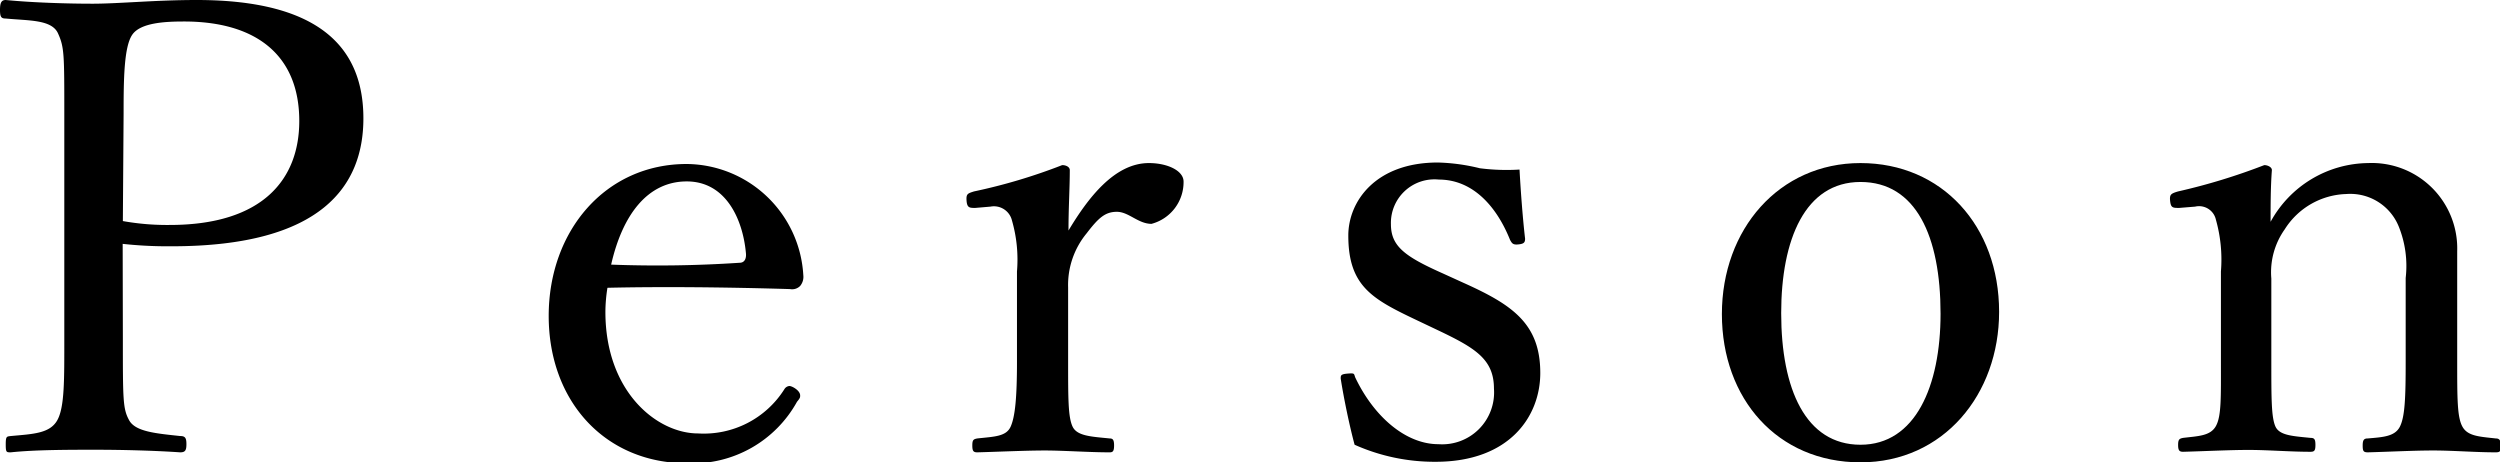
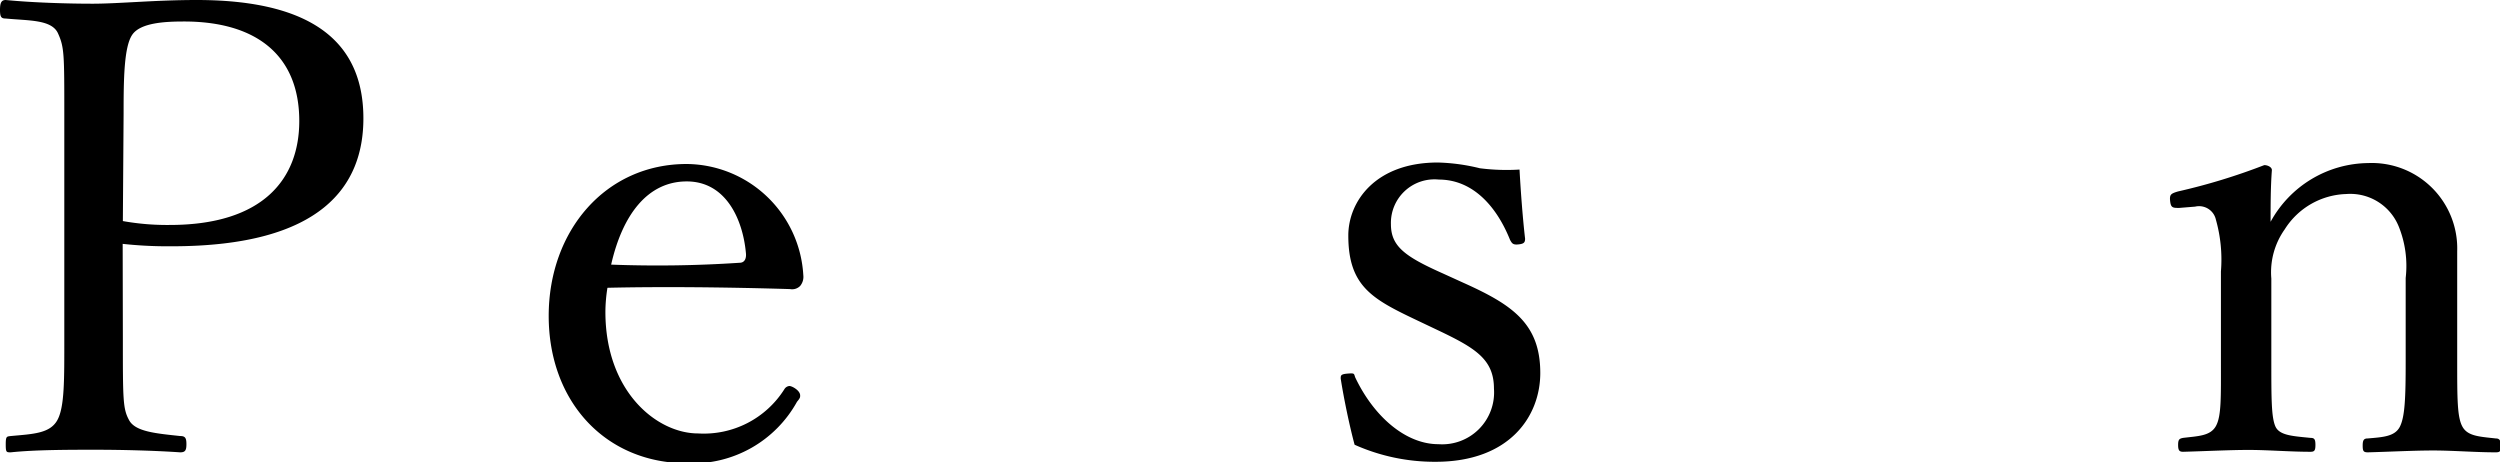
<svg xmlns="http://www.w3.org/2000/svg" viewBox="0 0 134.91 24.95">
  <g id="レイヤー_2" data-name="レイヤー 2">
    <g id="レイヤー_1-2" data-name="レイヤー 1">
      <path d="M6.63,18.22c0,3.37,0,3.84.34,4.46s1.46.71,2.75.85c.27,0,.34.1.34.44s-.07.44-.34.44c-1.46-.1-3.23-.14-4.59-.14s-3.23,0-4.55.14c-.24,0-.27,0-.27-.44s.06-.41.27-.44c1.22-.11,2.11-.14,2.51-.85s.38-2.21.38-4.46V6.15c0-3.23,0-3.6-.34-4.35S1.56,1.12.31,1C.07,1,0,.92,0,.54S.07,0,.31,0C1.73.14,3.6.2,5,.2S8.4,0,10.61,0c6.69,0,9,2.62,9,6.39,0,3.61-2.21,6.9-10.34,6.9a22.4,22.4,0,0,1-2.65-.13Zm0-6.29a13.56,13.56,0,0,0,2.52.21c5.09,0,7-2.52,7-5.61,0-3.54-2.31-5.37-6.22-5.37-1,0-2.34.06-2.79.71s-.47,2.41-.47,4.25Z" />
      <path d="M32.67,16.83c0,4.32,2.79,6.56,5,6.56A5.14,5.14,0,0,0,42.33,21a.35.35,0,0,1,.27-.17c.14,0,.58.24.58.51,0,.1,0,.14-.17.34A6.44,6.44,0,0,1,37.09,25c-4.45,0-7.48-3.36-7.48-7.95s3.06-8.2,7.45-8.2a6.36,6.36,0,0,1,6.29,6,.77.77,0,0,1-.17.58.61.61,0,0,1-.55.17c-3.33-.1-6.86-.14-9.85-.07A8.45,8.45,0,0,0,32.67,16.83Zm7.24-2.65c.28,0,.38-.24.34-.55-.17-1.8-1.08-3.84-3.19-3.84s-3.47,1.8-4.08,4.49A66.77,66.77,0,0,0,39.91,14.18Z" />
-       <path d="M52.63,11.22c-.3,0-.44,0-.47-.38s.06-.4.4-.51a30.29,30.29,0,0,0,4.76-1.42c.21,0,.41.1.41.27,0,1-.07,2-.07,3.26C58.72,10.67,60.15,8.8,62,8.8c1,0,1.87.41,1.87,1a2.33,2.33,0,0,1-1.73,2.28c-.72,0-1.23-.65-1.87-.65s-1,.34-1.63,1.16a4.38,4.38,0,0,0-1,2.92v4c0,2,0,3,.24,3.51s1,.54,2,.64c.17,0,.24.07.24.38s-.07.37-.24.37c-1.12,0-2.48-.1-3.5-.1s-2.52.07-3.64.1c-.21,0-.27-.07-.27-.37s.06-.34.27-.38c.92-.1,1.56-.1,1.8-.64s.34-1.57.34-3.51V14.65a7.62,7.62,0,0,0-.27-2.75,1,1,0,0,0-1.16-.75Z" />
      <path d="M76.5,17.3c-2.42-1.15-3.74-1.83-3.74-4.59,0-1.83,1.46-3.94,4.83-3.94a10.46,10.46,0,0,1,2.27.31A11.37,11.37,0,0,0,82,9.15c.06,1.12.17,2.61.3,3.73,0,.21-.07.28-.37.31s-.34-.07-.44-.24c-.72-1.8-2-3.26-3.85-3.26a2.35,2.35,0,0,0-2.58,2.41c0,1.19.75,1.74,2.79,2.65l1.12.51c2.65,1.19,4.15,2.21,4.15,4.87,0,2.31-1.63,4.79-5.65,4.79A10.58,10.58,0,0,1,73.1,24c-.27-1-.58-2.48-.75-3.57,0-.17,0-.24.38-.27s.33,0,.4.2c1,2.11,2.72,3.61,4.49,3.61a2.8,2.8,0,0,0,3-3c0-1.57-1-2.18-2.92-3.1Z" />
-       <path d="M107.88,16.83c0,4.45-3,8.12-7.48,8.12s-7.48-3.43-7.48-8S96,8.8,100.4,8.8,107.88,12.2,107.88,16.83Zm-11.76.07C96.12,21,97.44,24,100.4,24s4.32-3.16,4.32-7.07c0-4.19-1.33-7.11-4.32-7.11S96.12,12.92,96.12,16.9Z" />
      <path d="M117.6,11.22c-.37,0-.47,0-.5-.48,0-.24.06-.3.44-.41a33.2,33.2,0,0,0,4.65-1.42c.17,0,.41.1.41.27-.07.92-.07,1.9-.07,2.79A6.07,6.07,0,0,1,127.8,8.8a4.61,4.61,0,0,1,4.8,4.76c0,1.23,0,2.89,0,3.74v2.21c0,2,0,3,.28,3.51s.88.54,1.8.64c.2,0,.27.1.27.38s0,.37-.27.37c-1.09,0-2.31-.1-3.37-.1s-2.38.07-3.53.1c-.24,0-.28-.07-.28-.37s.07-.38.28-.38c.81-.07,1.46-.1,1.73-.64s.31-1.57.31-3.51V15a5.67,5.67,0,0,0-.38-2.79,2.82,2.82,0,0,0-2.82-1.74,4.07,4.07,0,0,0-3.33,1.91,4,4,0,0,0-.72,2.65v4.45c0,2,0,3,.21,3.51s.92.54,1.9.64c.21,0,.27.07.27.38s-.06.37-.27.37c-1.09,0-2.31-.1-3.33-.1s-2.41.07-3.54.1c-.2,0-.27-.07-.27-.37s.07-.34.27-.38c.82-.1,1.47-.1,1.77-.64s.27-1.57.27-3.51V14.65a7.9,7.9,0,0,0-.27-2.79.93.93,0,0,0-1.12-.71Z" />
    </g>
  </g>
</svg>